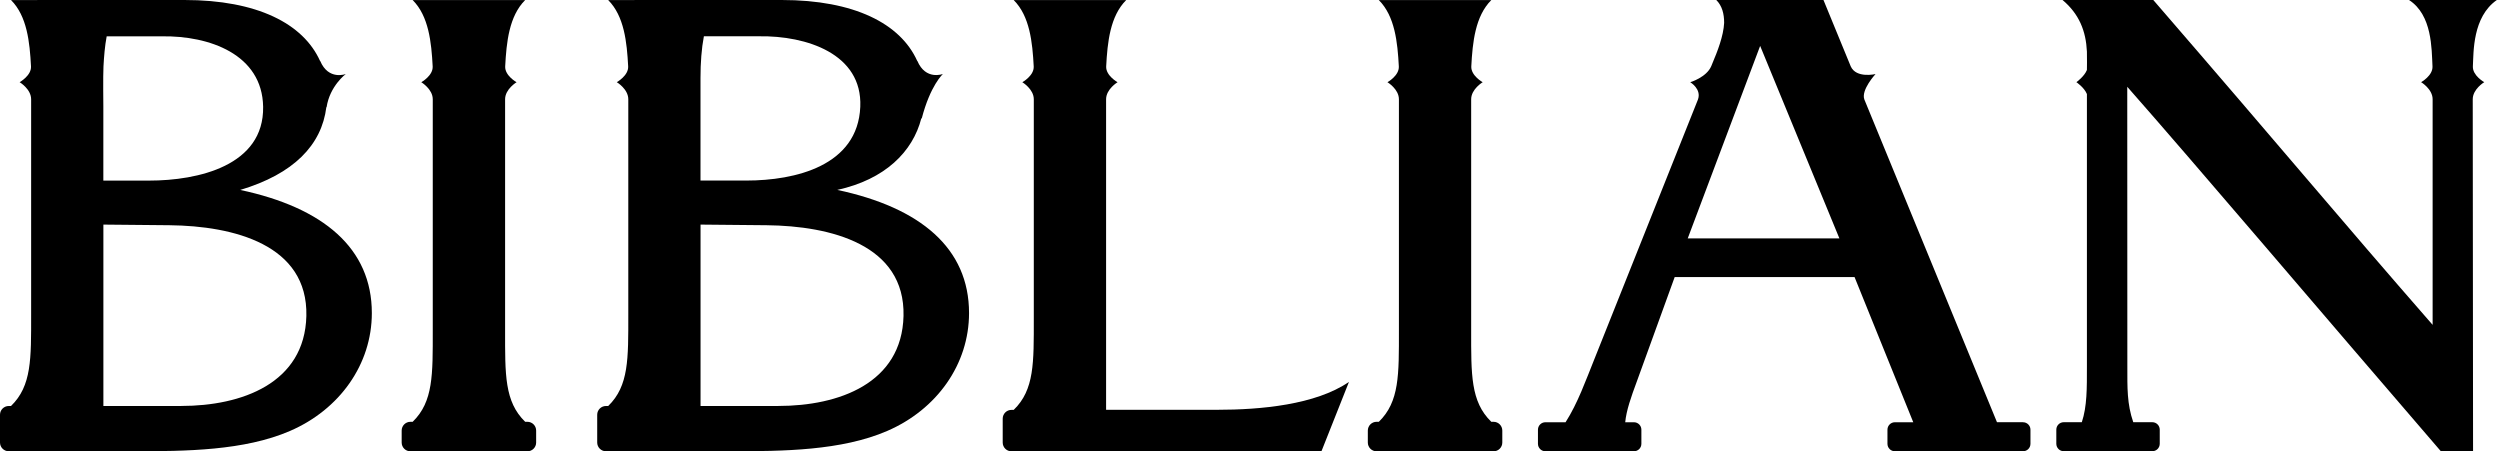
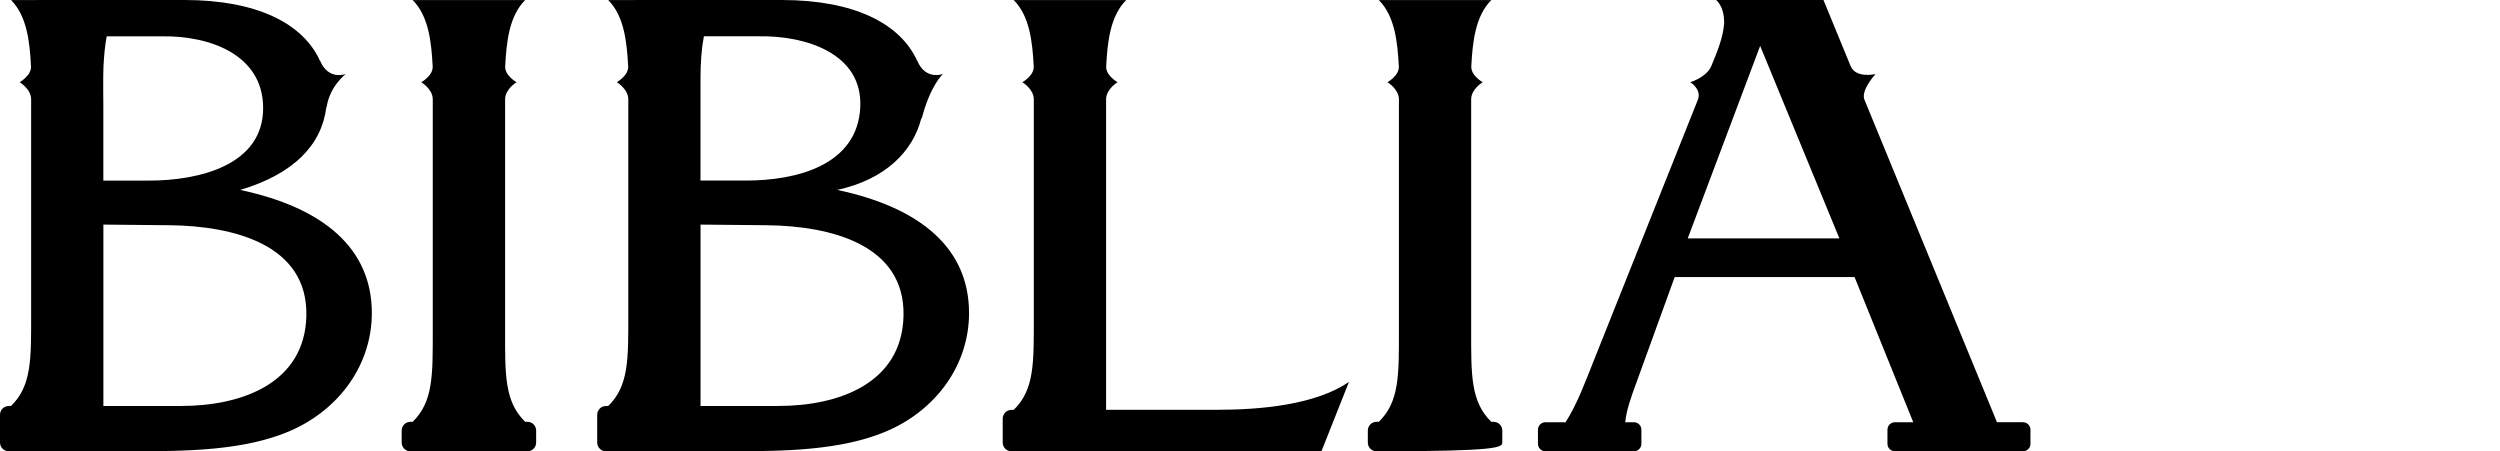
<svg xmlns="http://www.w3.org/2000/svg" width="554" height="100" viewBox="0 0 554 100" fill="none">
  <g clip-path="url(#clip0_3_118)">
    <path d="M116.88 93.47H116.38C111.78 89.01 111.93 82.98 111.93 73.21V22C111.93 19.74 114.47 18.22 114.47 18.22C114.47 18.22 111.85 16.76 111.95 14.72C112.23 9.35 112.81 3.58 116.37 0.02H91.45C95.01 3.58 95.6 9.36 95.88 14.72C95.99 16.76 93.36 18.22 93.36 18.22C93.36 18.22 95.9 19.74 95.9 22V73.21C95.9 82.98 96.04 89.01 91.45 93.47H90.95C89.88 93.47 89.01 94.34 89.01 95.41V98.07C89.01 99.14 89.88 100.01 90.95 100.01H116.87C117.94 100.01 118.81 99.14 118.81 98.07V95.41C118.81 94.34 117.94 93.47 116.87 93.47" fill="black" />
-     <path d="M330.97 93.47H330.47C325.87 89.01 326.01 82.98 326.01 73.21V22C326.01 19.74 328.56 18.22 328.56 18.22C328.56 18.22 325.94 16.76 326.04 14.72C326.32 9.35 326.91 3.58 330.47 0.02H305.55C309.11 3.58 309.7 9.36 309.98 14.72C310.09 16.76 307.46 18.22 307.46 18.22C307.46 18.22 310 19.74 310 22V73.21C310 82.98 310.14 89.01 305.55 93.47H305.05C303.98 93.47 303.11 94.34 303.11 95.41V98.07C303.11 99.14 303.98 100.01 305.05 100.01H330.97C332.04 100.01 332.91 99.14 332.91 98.07V95.41C332.91 94.34 332.04 93.47 330.97 93.47Z" fill="black" />
+     <path d="M330.97 93.47H330.47C325.87 89.01 326.01 82.98 326.01 73.21V22C326.01 19.74 328.56 18.22 328.56 18.22C328.56 18.22 325.94 16.76 326.04 14.72C326.32 9.35 326.91 3.58 330.47 0.02H305.55C309.11 3.58 309.7 9.36 309.98 14.72C310.09 16.76 307.46 18.22 307.46 18.22C307.46 18.22 310 19.74 310 22V73.21C310 82.98 310.14 89.01 305.55 93.47H305.05C303.98 93.47 303.11 94.34 303.11 95.41V98.07C303.11 99.14 303.98 100.01 305.05 100.01C332.04 100.01 332.91 99.14 332.91 98.07V95.41C332.91 94.34 332.04 93.47 330.97 93.47Z" fill="black" />
    <path d="M40.17 89.97H22.91V49.77L37.56 49.91C51.78 50.06 68.27 54.21 67.89 70.02C67.53 84.97 53.52 89.96 40.17 89.96M58.31 23.66C58.53 36.72 43.9 40.02 33.05 40.02H22.9V23.58C22.9 23.58 22.82 16.76 22.93 14.72C23.05 12.5 23.23 10.22 23.64 8.05H35.88C46.36 7.89 58.12 12.01 58.31 23.66ZM53.23 42.09C65.04 38.56 71.28 32.17 72.32 23.73L72.37 23.77C73.08 19.04 76.63 16.4 76.63 16.4C76.63 16.4 72.79 17.89 70.95 13.49L70.93 13.52C67.2 5.23 56.98 0 40.89 0H22.59L2.44 0.01C6 3.57 6.59 9.34 6.87 14.71C6.98 16.75 4.35 18.21 4.35 18.21C4.35 18.21 6.9 19.73 6.9 22V69.71C6.9 79.48 7.04 85.51 2.44 89.97H1.94C0.87 89.97 0 90.84 0 91.91V98.06C0 99.13 0.87 100 1.94 100H29.57C41.18 100 54.13 99.88 64.26 95.5C75.3 90.73 82.4 80.7 82.4 69.38C82.4 55.01 71.66 46.01 53.23 42.09Z" fill="black" />
    <path d="M172.5 89.97H155.24V49.77L169.89 49.91C184.11 50.06 200.6 54.21 200.22 70.02C199.86 84.97 185.85 89.96 172.5 89.96M190.64 23.65C190.1 36.76 176.23 40.01 165.38 40.01H155.23V17.3C155.23 13.91 155.46 10.77 155.98 8.04H168.21C178.69 7.88 191.13 11.9 190.64 23.65ZM185.56 42.08C196.06 39.78 202.28 33.67 204.18 26.17L204.24 26.32C206.16 18.87 208.96 16.39 208.96 16.39C208.96 16.39 205.12 17.88 203.28 13.48L203.26 13.51C199.54 5.23 189.31 0 173.23 0H154.93L134.77 0.01C138.33 3.57 138.92 9.34 139.2 14.71C139.31 16.75 136.68 18.21 136.68 18.21C136.68 18.21 139.23 19.73 139.23 22V69.71C139.23 79.48 139.37 85.51 134.78 89.97H134.28C133.21 89.97 132.34 90.84 132.34 91.91V98.06C132.34 99.13 133.21 100 134.28 100H161.91C173.52 100 186.47 99.88 196.6 95.5C207.64 90.73 214.74 80.7 214.74 69.38C214.74 55.01 204 46.01 185.57 42.09" fill="black" />
    <path d="M245.11 90.8V22C245.11 19.74 247.65 18.22 247.65 18.22C247.65 18.22 245.03 16.76 245.13 14.72C245.41 9.35 246 3.58 249.56 0.02H224.64C228.2 3.58 228.79 9.36 229.07 14.72C229.18 16.76 226.55 18.22 226.55 18.22C226.55 18.22 229.09 19.74 229.09 22V70.57C229.09 80.34 229.24 86.37 224.64 90.83H224.14C223.07 90.83 222.2 91.7 222.2 92.77V98.07C222.2 99.14 223.07 100.01 224.14 100.01H292.83L298.93 84.63C291.53 89.71 279.34 90.81 269.76 90.81H245.12L245.11 90.8Z" fill="black" />
    <path d="M374 52.83L390.05 10.17L407.61 52.83H373.99H374ZM448.28 93.56H442.53L413.15 22.07C412.33 19.96 415.62 16.41 415.62 16.41C415.62 16.41 411.33 17.43 410.12 14.7L404.08 0H380.33C381.63 1.31 382.07 3.05 382.07 5.08C381.92 7.98 380.62 11.32 379.45 14.08L379.22 14.65C378.17 17.14 374.56 18.22 374.56 18.22C374.56 18.22 377.12 19.73 376.26 22.07L353.33 79.54C351.38 84.37 349.65 89.3 346.93 93.57H342.46C341.55 93.57 340.81 94.31 340.81 95.22V98.35C340.81 99.26 341.55 100 342.46 100H362.08C362.99 100 363.73 99.26 363.73 98.35V95.22C363.73 94.31 362.99 93.57 362.08 93.57H360.15C360.39 90.98 361.44 87.99 362.69 84.62L371.11 61.4H410.97L423.98 93.57H419.91C419 93.57 418.26 94.31 418.26 95.22V98.35C418.26 99.26 419 100 419.91 100H448.3C449.21 100 449.95 99.26 449.95 98.35V95.22C449.95 94.31 449.21 93.57 448.3 93.57" fill="black" />
-     <path d="M553.29 0H533.84C539 3.34 538.84 10.82 539.04 14.71C539.15 16.75 536.52 18.21 536.52 18.21C536.52 18.21 539.07 19.73 539.07 21.99V71.99C517.46 47.23 507.59 35.18 477.17 0H457.06C460.75 3.11 462.24 6.87 462.46 11.43C462.51 12.45 462.46 15.51 462.46 15.51C461.89 16.95 460.13 18.21 460.13 18.21C460.13 18.21 461.87 19.39 462.46 20.84V81.27C462.46 86.06 462.5 90.05 461.33 93.56H457.33C456.42 93.56 455.68 94.3 455.68 95.21V98.34C455.68 99.25 456.42 99.99 457.33 99.99H476.95C477.86 99.99 478.6 99.25 478.6 98.34V95.21C478.6 94.3 477.86 93.56 476.95 93.56H472.73C471.33 89.5 471.42 85.89 471.42 81.27L471.4 19.23C486.41 36.26 514.67 69.57 540.89 99.99H548.03C548.03 99.99 547.96 22.44 547.96 21.99C547.96 19.73 550.51 18.21 550.51 18.21C550.51 18.21 547.89 16.75 547.99 14.71C548.16 11.55 547.89 3.77 553.3 0" fill="black" />
  </g>
  <defs>
    <clipPath id="clip0_3_118">
      <rect width="553.29" height="100" fill="white" />
    </clipPath>
  </defs>
</svg>